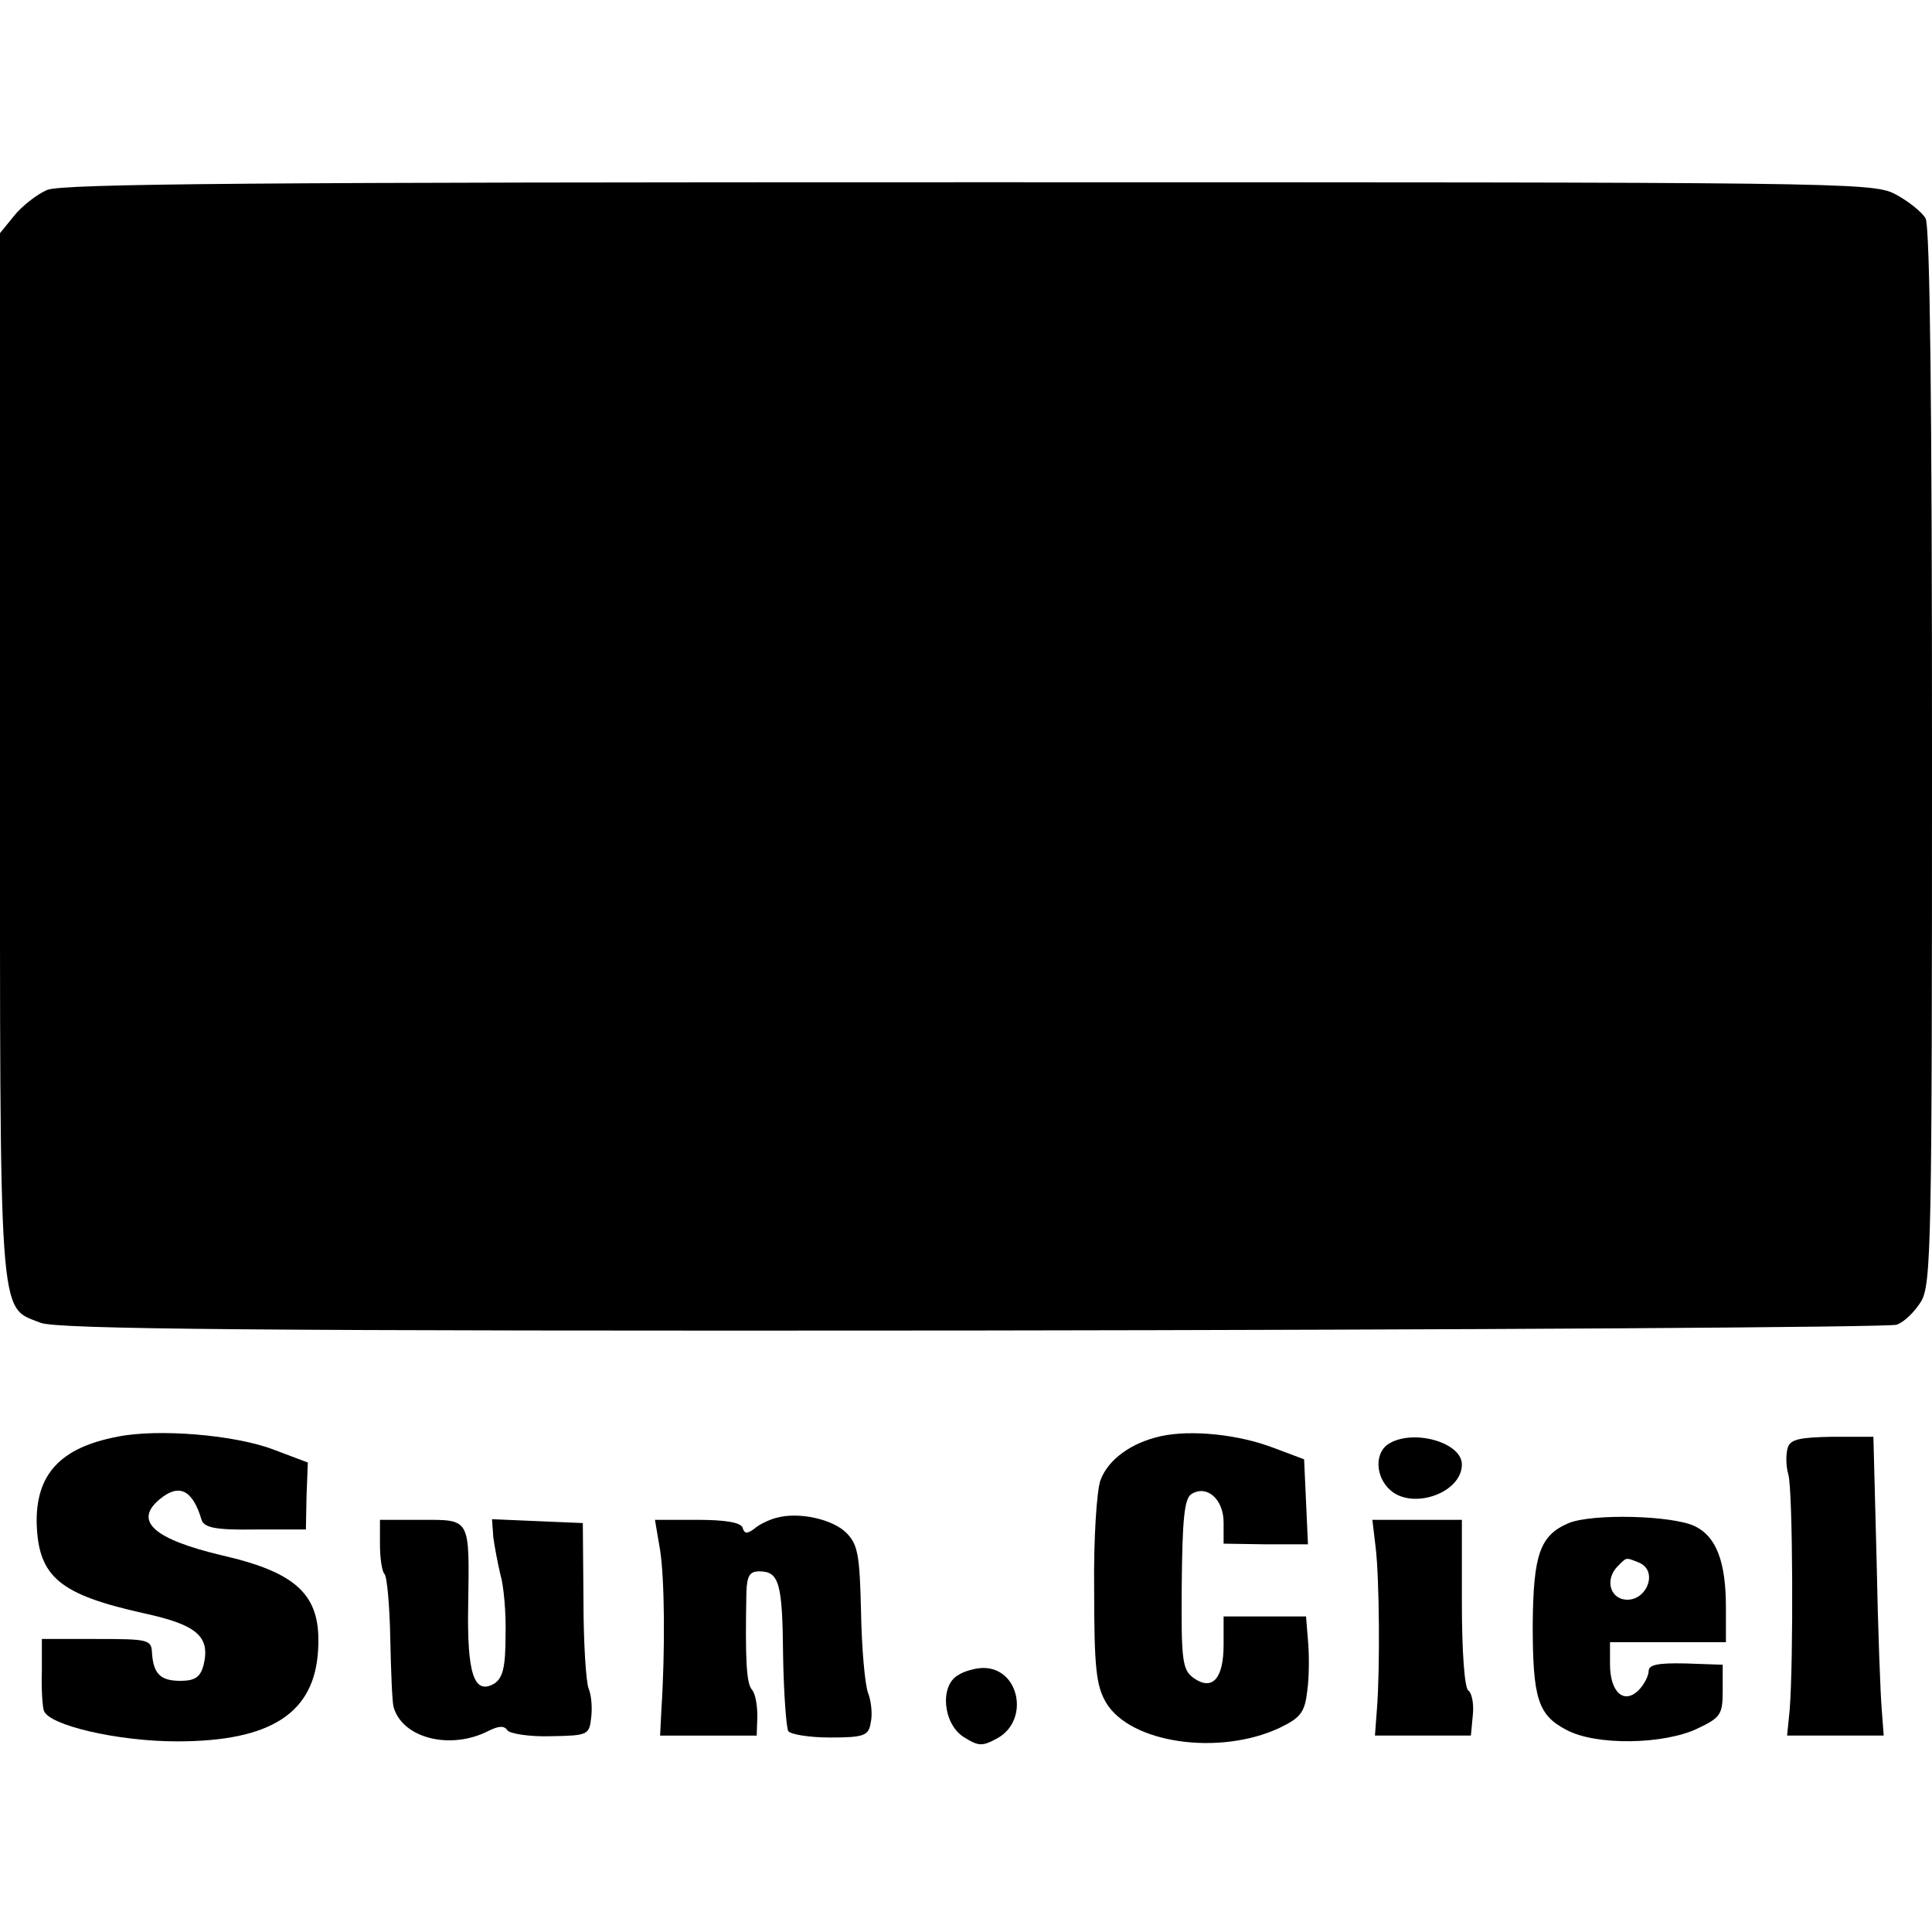
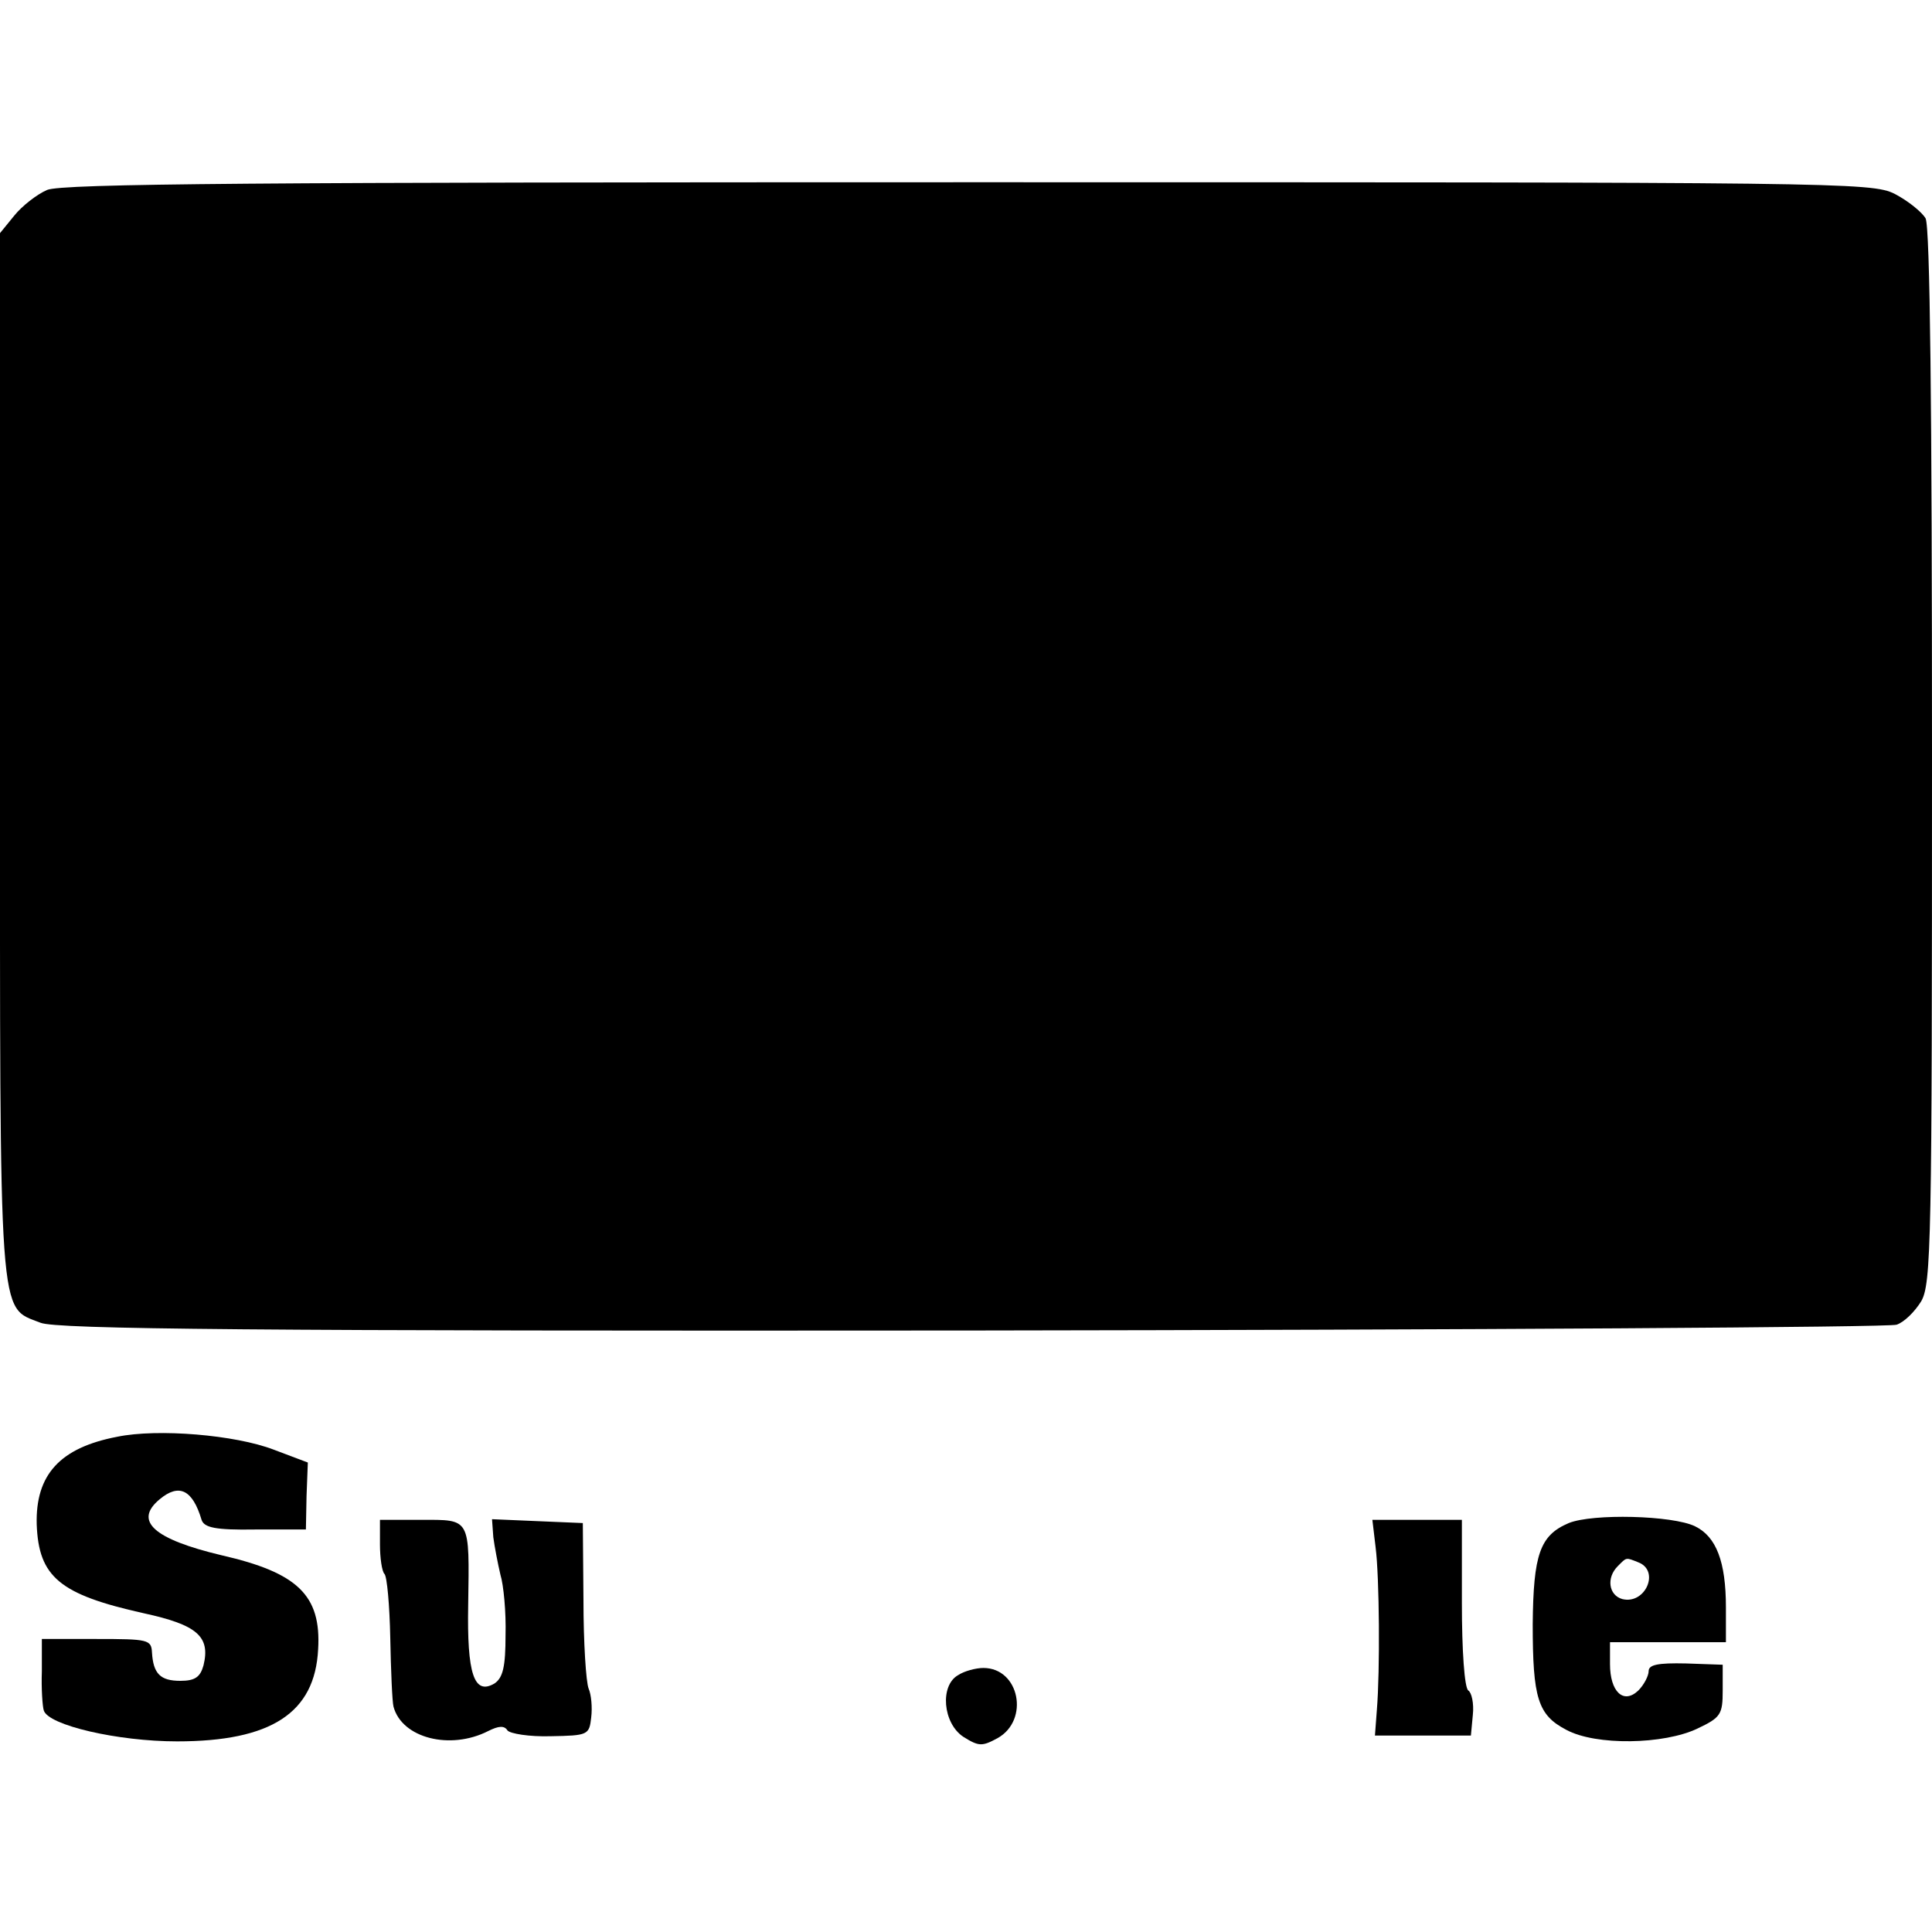
<svg xmlns="http://www.w3.org/2000/svg" version="1.0" width="300pt" height="300pt" viewBox="0 0 300 300" preserveAspectRatio="xMidYMid meet">
  <g transform="translate(0,300) scale(0.1,-0.1)" fill="#000000" stroke="none">
    <path d="M73 2705 c-16 -7 -39 -25 -51 -40 l-22 -27 0 -809 c0 -895 -3 -857 63 -883 25 -10 328 -13 1447 -12 778 1 1424 5 1435 9 12 4 28 20 38 36 16 27 17 92 17 846 0 543 -3 823 -10 836 -6 10 -27 27 -48 38 -36 18 -88 18 -1438 18 -1097 0 -1408 -2 -1431 -12z" />
    <path d="M182 769 c-89 -17 -127 -59 -125 -136 3 -82 36 -109 166 -138 83 -18 104 -36 93 -81 -5 -18 -13 -24 -36 -24 -31 0 -42 11 -44 44 -1 20 -6 21 -86 21 l-85 0 0 -50 c-1 -27 1 -55 3 -61 7 -23 115 -48 207 -48 146 0 214 44 219 143 5 84 -32 119 -150 146 -105 25 -137 53 -96 87 30 25 51 15 65 -32 4 -12 21 -16 83 -15 l79 0 1 52 2 52 -53 20 c-60 23 -180 33 -243 20z" />
-     <path d="M1803 770 c-46 -10 -82 -36 -94 -68 -6 -15 -11 -92 -10 -170 0 -120 3 -149 18 -175 37 -64 176 -84 270 -40 33 16 39 24 43 58 3 22 3 57 1 78 l-3 37 -64 0 -64 0 0 -44 c0 -52 -17 -72 -46 -52 -18 13 -20 25 -19 146 1 101 4 133 15 140 24 15 50 -8 50 -44 l0 -33 65 -1 66 0 -3 66 -3 66 -48 18 c-55 21 -128 28 -174 18z" />
-     <path d="M2158 759 c-24 -13 -23 -52 1 -73 35 -31 111 -4 111 40 0 34 -74 55 -112 33z" />
-     <path d="M2776 752 c-3 -10 -3 -28 1 -42 7 -25 8 -290 2 -365 l-4 -40 75 0 75 0 -3 40 c-2 22 -6 126 -8 232 l-5 192 -64 0 c-51 -1 -65 -4 -69 -17z" />
-     <path d="M1205 643 c-11 -3 -26 -10 -34 -17 -11 -8 -15 -8 -18 2 -3 8 -27 12 -70 12 l-66 0 8 -47 c7 -45 8 -155 2 -248 l-2 -40 75 0 75 0 1 30 c0 17 -3 36 -9 42 -8 11 -10 46 -8 151 1 25 5 32 20 32 31 0 36 -18 37 -132 1 -58 5 -111 8 -116 3 -5 32 -10 65 -10 53 0 60 3 63 23 3 12 1 33 -4 46 -5 13 -10 70 -11 126 -2 89 -5 105 -23 123 -21 21 -74 33 -109 23z" />
    <path d="M2436 635 c-45 -19 -55 -49 -56 -157 0 -115 8 -141 52 -164 46 -25 152 -23 204 2 36 17 39 22 39 59 l0 40 -57 2 c-44 1 -58 -2 -58 -12 0 -7 -7 -21 -16 -30 -23 -22 -44 -2 -44 41 l0 34 90 0 90 0 0 54 c0 71 -15 110 -48 126 -35 17 -159 20 -196 5z m108 -61 c34 -13 11 -66 -25 -57 -21 6 -25 33 -7 51 14 14 12 14 32 6z" />
    <path d="M590 602 c0 -21 3 -42 7 -46 4 -4 8 -49 9 -99 1 -51 3 -99 5 -107 13 -49 88 -68 147 -38 16 8 25 9 30 1 4 -5 34 -10 67 -9 58 1 60 2 63 29 2 16 0 36 -4 45 -4 10 -8 71 -8 137 l-1 120 -71 3 -70 3 2 -28 c2 -15 7 -41 11 -58 5 -16 9 -59 8 -94 0 -49 -4 -66 -17 -75 -32 -19 -43 15 -41 122 2 136 4 132 -73 132 l-64 0 0 -38z" />
    <path d="M2136 598 c6 -48 7 -192 2 -253 l-3 -40 75 0 74 0 3 32 c2 18 -2 35 -7 38 -6 4 -10 62 -10 136 l0 129 -69 0 -70 0 5 -42z" />
    <path d="M1488 399 c-29 -16 -24 -75 8 -96 24 -15 29 -15 53 -2 50 28 34 109 -22 109 -12 0 -30 -5 -39 -11z" />
  </g>
</svg>